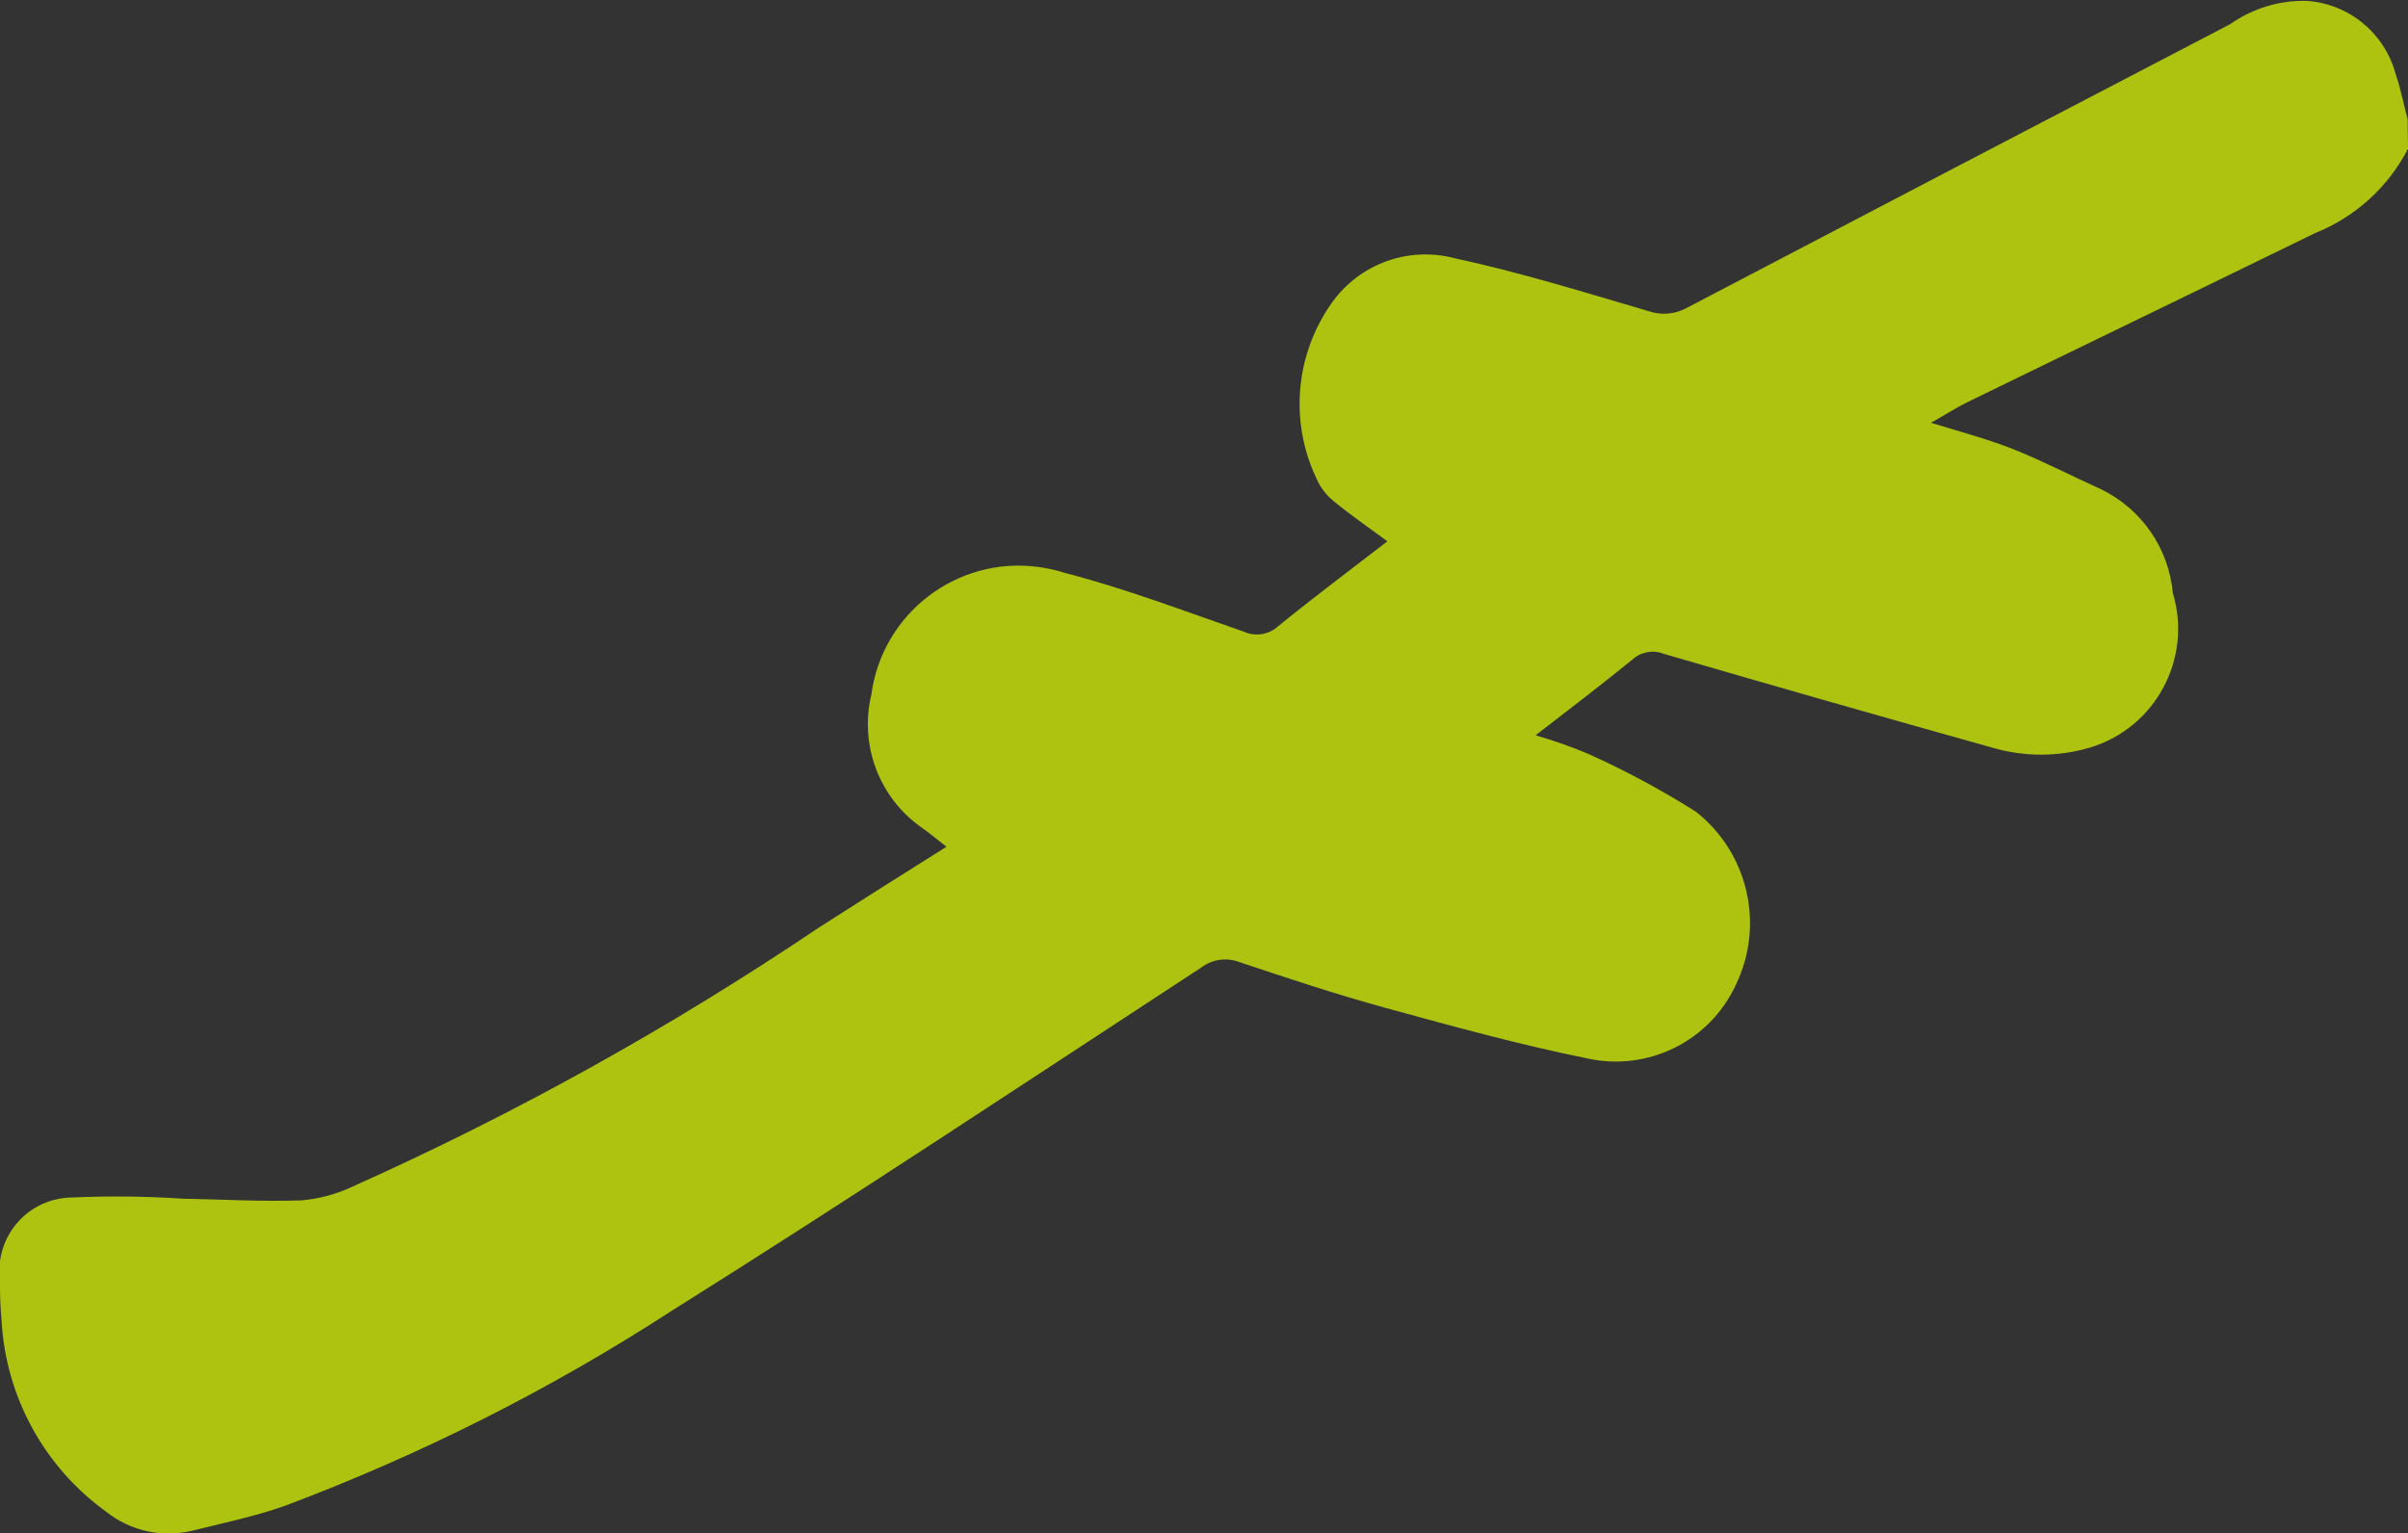
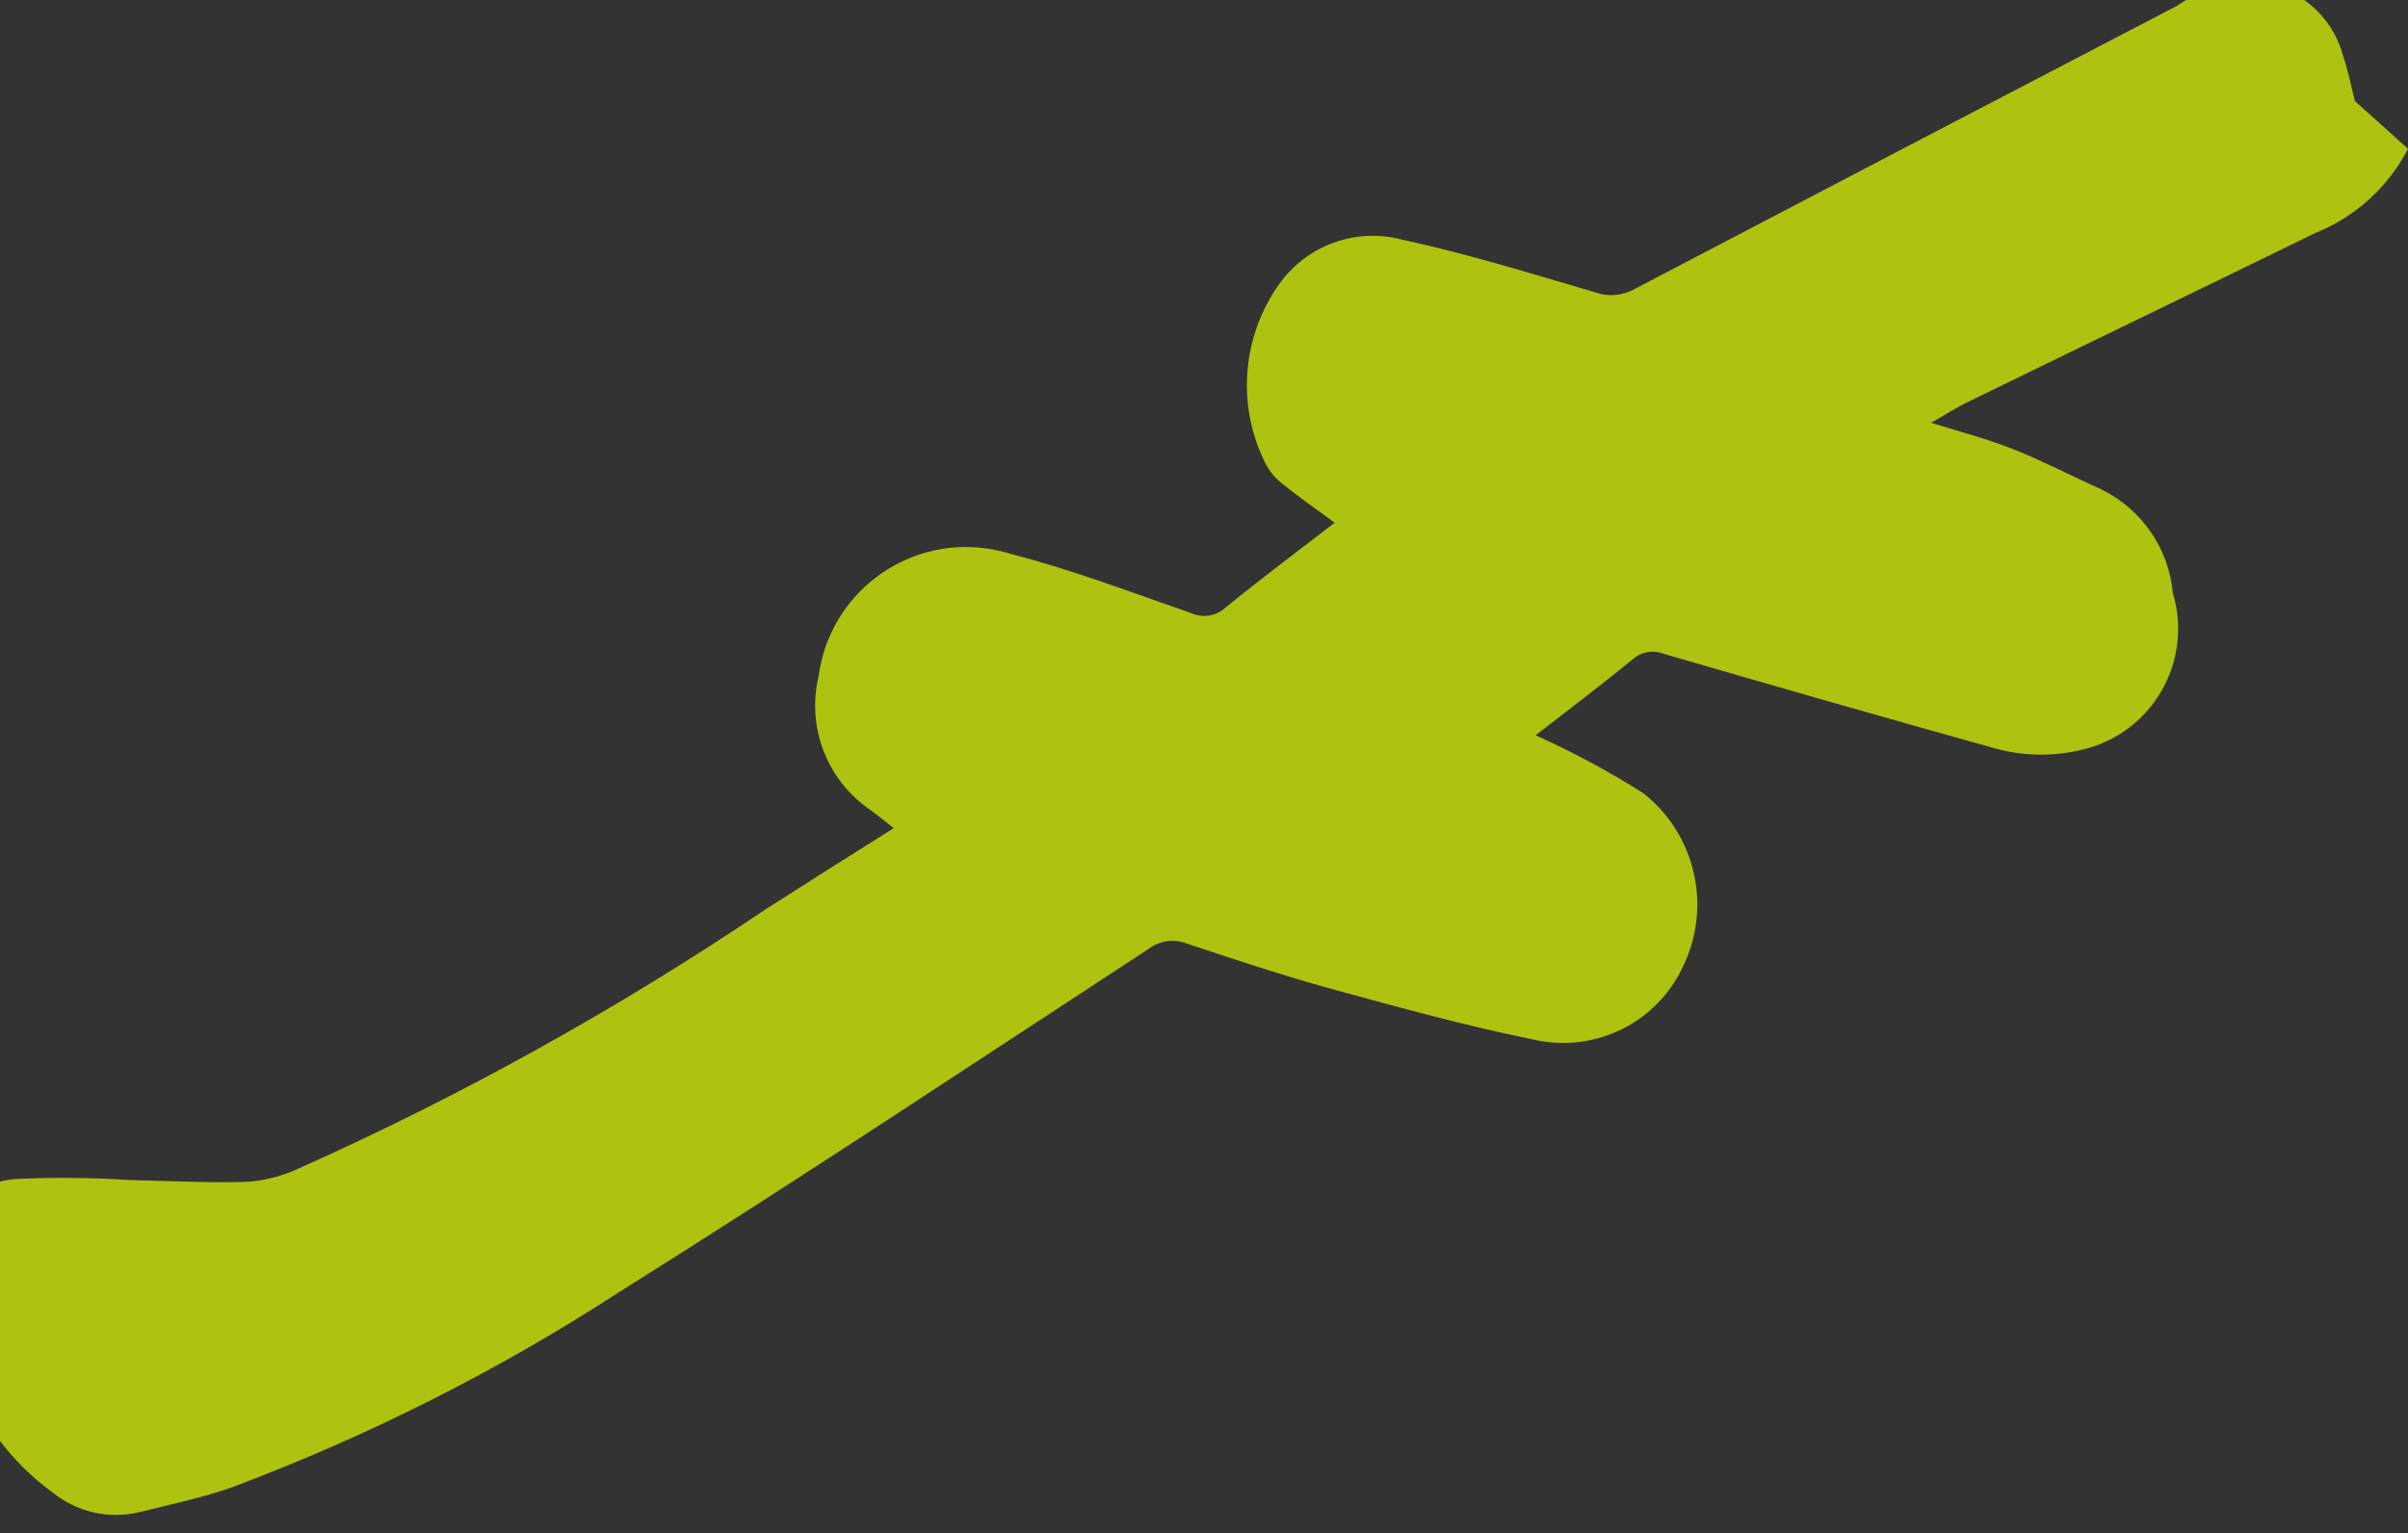
<svg xmlns="http://www.w3.org/2000/svg" version="1.1" id="Layer_1" x="0px" y="0px" width="26.91px" height="17.139px" viewBox="0 0 26.91 17.139" enable-background="new 0 0 26.91 17.139" xml:space="preserve">
  <rect x="0" y="0" width="26.91" height="17.139" fill="#333333" stroke="none" />
  <g id="Group_70" transform="translate(-312.56 -132.855)" opacity="0.71">
-     <path id="Path_170" fill="#DFFE00" d="M339.47,134.518c-0.221,0.428-0.588,0.762-1.035,0.941c-1.291,0.631-2.585,1.255-3.877,1.886   c-0.133,0.064-0.258,0.146-0.418,0.236c0.33,0.101,0.632,0.182,0.919,0.295c0.335,0.134,0.655,0.301,0.983,0.449   c0.451,0.22,0.754,0.659,0.8,1.159c0.221,0.733-0.194,1.507-0.927,1.728c-0.356,0.105-0.735,0.105-1.092,0   c-1.226-0.343-2.449-0.692-3.672-1.049c-0.119-0.047-0.256-0.021-0.35,0.066c-0.348,0.282-0.7,0.553-1.08,0.845   c0.2,0.058,0.396,0.127,0.589,0.208c0.415,0.187,0.815,0.402,1.2,0.645c0.586,0.459,0.773,1.264,0.449,1.935   c-0.291,0.633-0.985,0.976-1.666,0.823c-0.76-0.154-1.51-0.361-2.258-0.566c-0.543-0.149-1.08-0.328-1.618-0.507   c-0.144-0.058-0.307-0.036-0.431,0.057c-1.968,1.287-3.927,2.589-5.919,3.838c-1.356,0.88-2.804,1.609-4.317,2.178   c-0.338,0.121-0.694,0.193-1.043,0.281c-0.338,0.081-0.694,0.002-0.965-0.216c-0.69-0.5-1.119-1.285-1.165-2.137   c-0.013-0.149-0.019-0.299-0.017-0.449c-0.058-0.448,0.258-0.858,0.706-0.916c0.031-0.004,0.063-0.007,0.094-0.007   c0.414-0.019,0.829-0.014,1.242,0.013c0.442,0.009,0.885,0.034,1.326,0.019c0.196-0.017,0.388-0.068,0.567-0.152   c1.817-0.813,3.561-1.782,5.212-2.895c0.47-0.301,0.944-0.601,1.43-0.906c-0.1-0.077-0.187-0.151-0.28-0.216   c-0.473-0.333-0.694-0.92-0.56-1.482c0.12-0.909,0.954-1.55,1.864-1.43c0.102,0.014,0.202,0.036,0.299,0.067   c0.677,0.175,1.336,0.427,2,0.657c0.129,0.059,0.282,0.034,0.386-0.063c0.399-0.324,0.815-0.636,1.218-0.947   c-0.21-0.156-0.411-0.293-0.6-0.449c-0.086-0.069-0.152-0.158-0.195-0.259c-0.301-0.638-0.232-1.389,0.177-1.962   c0.31-0.433,0.854-0.63,1.368-0.495c0.73,0.157,1.446,0.38,2.163,0.59c0.145,0.052,0.304,0.038,0.438-0.037   c2.021-1.059,4.044-2.115,6.068-3.169c0.251-0.177,0.553-0.269,0.859-0.26c0.471,0.034,0.867,0.362,0.99,0.818   c0.057,0.166,0.09,0.34,0.134,0.51L339.47,134.518z" />
+     <path id="Path_170" fill="#DFFE00" d="M339.47,134.518c-0.221,0.428-0.588,0.762-1.035,0.941c-1.291,0.631-2.585,1.255-3.877,1.886   c-0.133,0.064-0.258,0.146-0.418,0.236c0.33,0.101,0.632,0.182,0.919,0.295c0.335,0.134,0.655,0.301,0.983,0.449   c0.451,0.22,0.754,0.659,0.8,1.159c0.221,0.733-0.194,1.507-0.927,1.728c-0.356,0.105-0.735,0.105-1.092,0   c-1.226-0.343-2.449-0.692-3.672-1.049c-0.119-0.047-0.256-0.021-0.35,0.066c-0.348,0.282-0.7,0.553-1.08,0.845   c0.415,0.187,0.815,0.402,1.2,0.645c0.586,0.459,0.773,1.264,0.449,1.935   c-0.291,0.633-0.985,0.976-1.666,0.823c-0.76-0.154-1.51-0.361-2.258-0.566c-0.543-0.149-1.08-0.328-1.618-0.507   c-0.144-0.058-0.307-0.036-0.431,0.057c-1.968,1.287-3.927,2.589-5.919,3.838c-1.356,0.88-2.804,1.609-4.317,2.178   c-0.338,0.121-0.694,0.193-1.043,0.281c-0.338,0.081-0.694,0.002-0.965-0.216c-0.69-0.5-1.119-1.285-1.165-2.137   c-0.013-0.149-0.019-0.299-0.017-0.449c-0.058-0.448,0.258-0.858,0.706-0.916c0.031-0.004,0.063-0.007,0.094-0.007   c0.414-0.019,0.829-0.014,1.242,0.013c0.442,0.009,0.885,0.034,1.326,0.019c0.196-0.017,0.388-0.068,0.567-0.152   c1.817-0.813,3.561-1.782,5.212-2.895c0.47-0.301,0.944-0.601,1.43-0.906c-0.1-0.077-0.187-0.151-0.28-0.216   c-0.473-0.333-0.694-0.92-0.56-1.482c0.12-0.909,0.954-1.55,1.864-1.43c0.102,0.014,0.202,0.036,0.299,0.067   c0.677,0.175,1.336,0.427,2,0.657c0.129,0.059,0.282,0.034,0.386-0.063c0.399-0.324,0.815-0.636,1.218-0.947   c-0.21-0.156-0.411-0.293-0.6-0.449c-0.086-0.069-0.152-0.158-0.195-0.259c-0.301-0.638-0.232-1.389,0.177-1.962   c0.31-0.433,0.854-0.63,1.368-0.495c0.73,0.157,1.446,0.38,2.163,0.59c0.145,0.052,0.304,0.038,0.438-0.037   c2.021-1.059,4.044-2.115,6.068-3.169c0.251-0.177,0.553-0.269,0.859-0.26c0.471,0.034,0.867,0.362,0.99,0.818   c0.057,0.166,0.09,0.34,0.134,0.51L339.47,134.518z" />
  </g>
</svg>